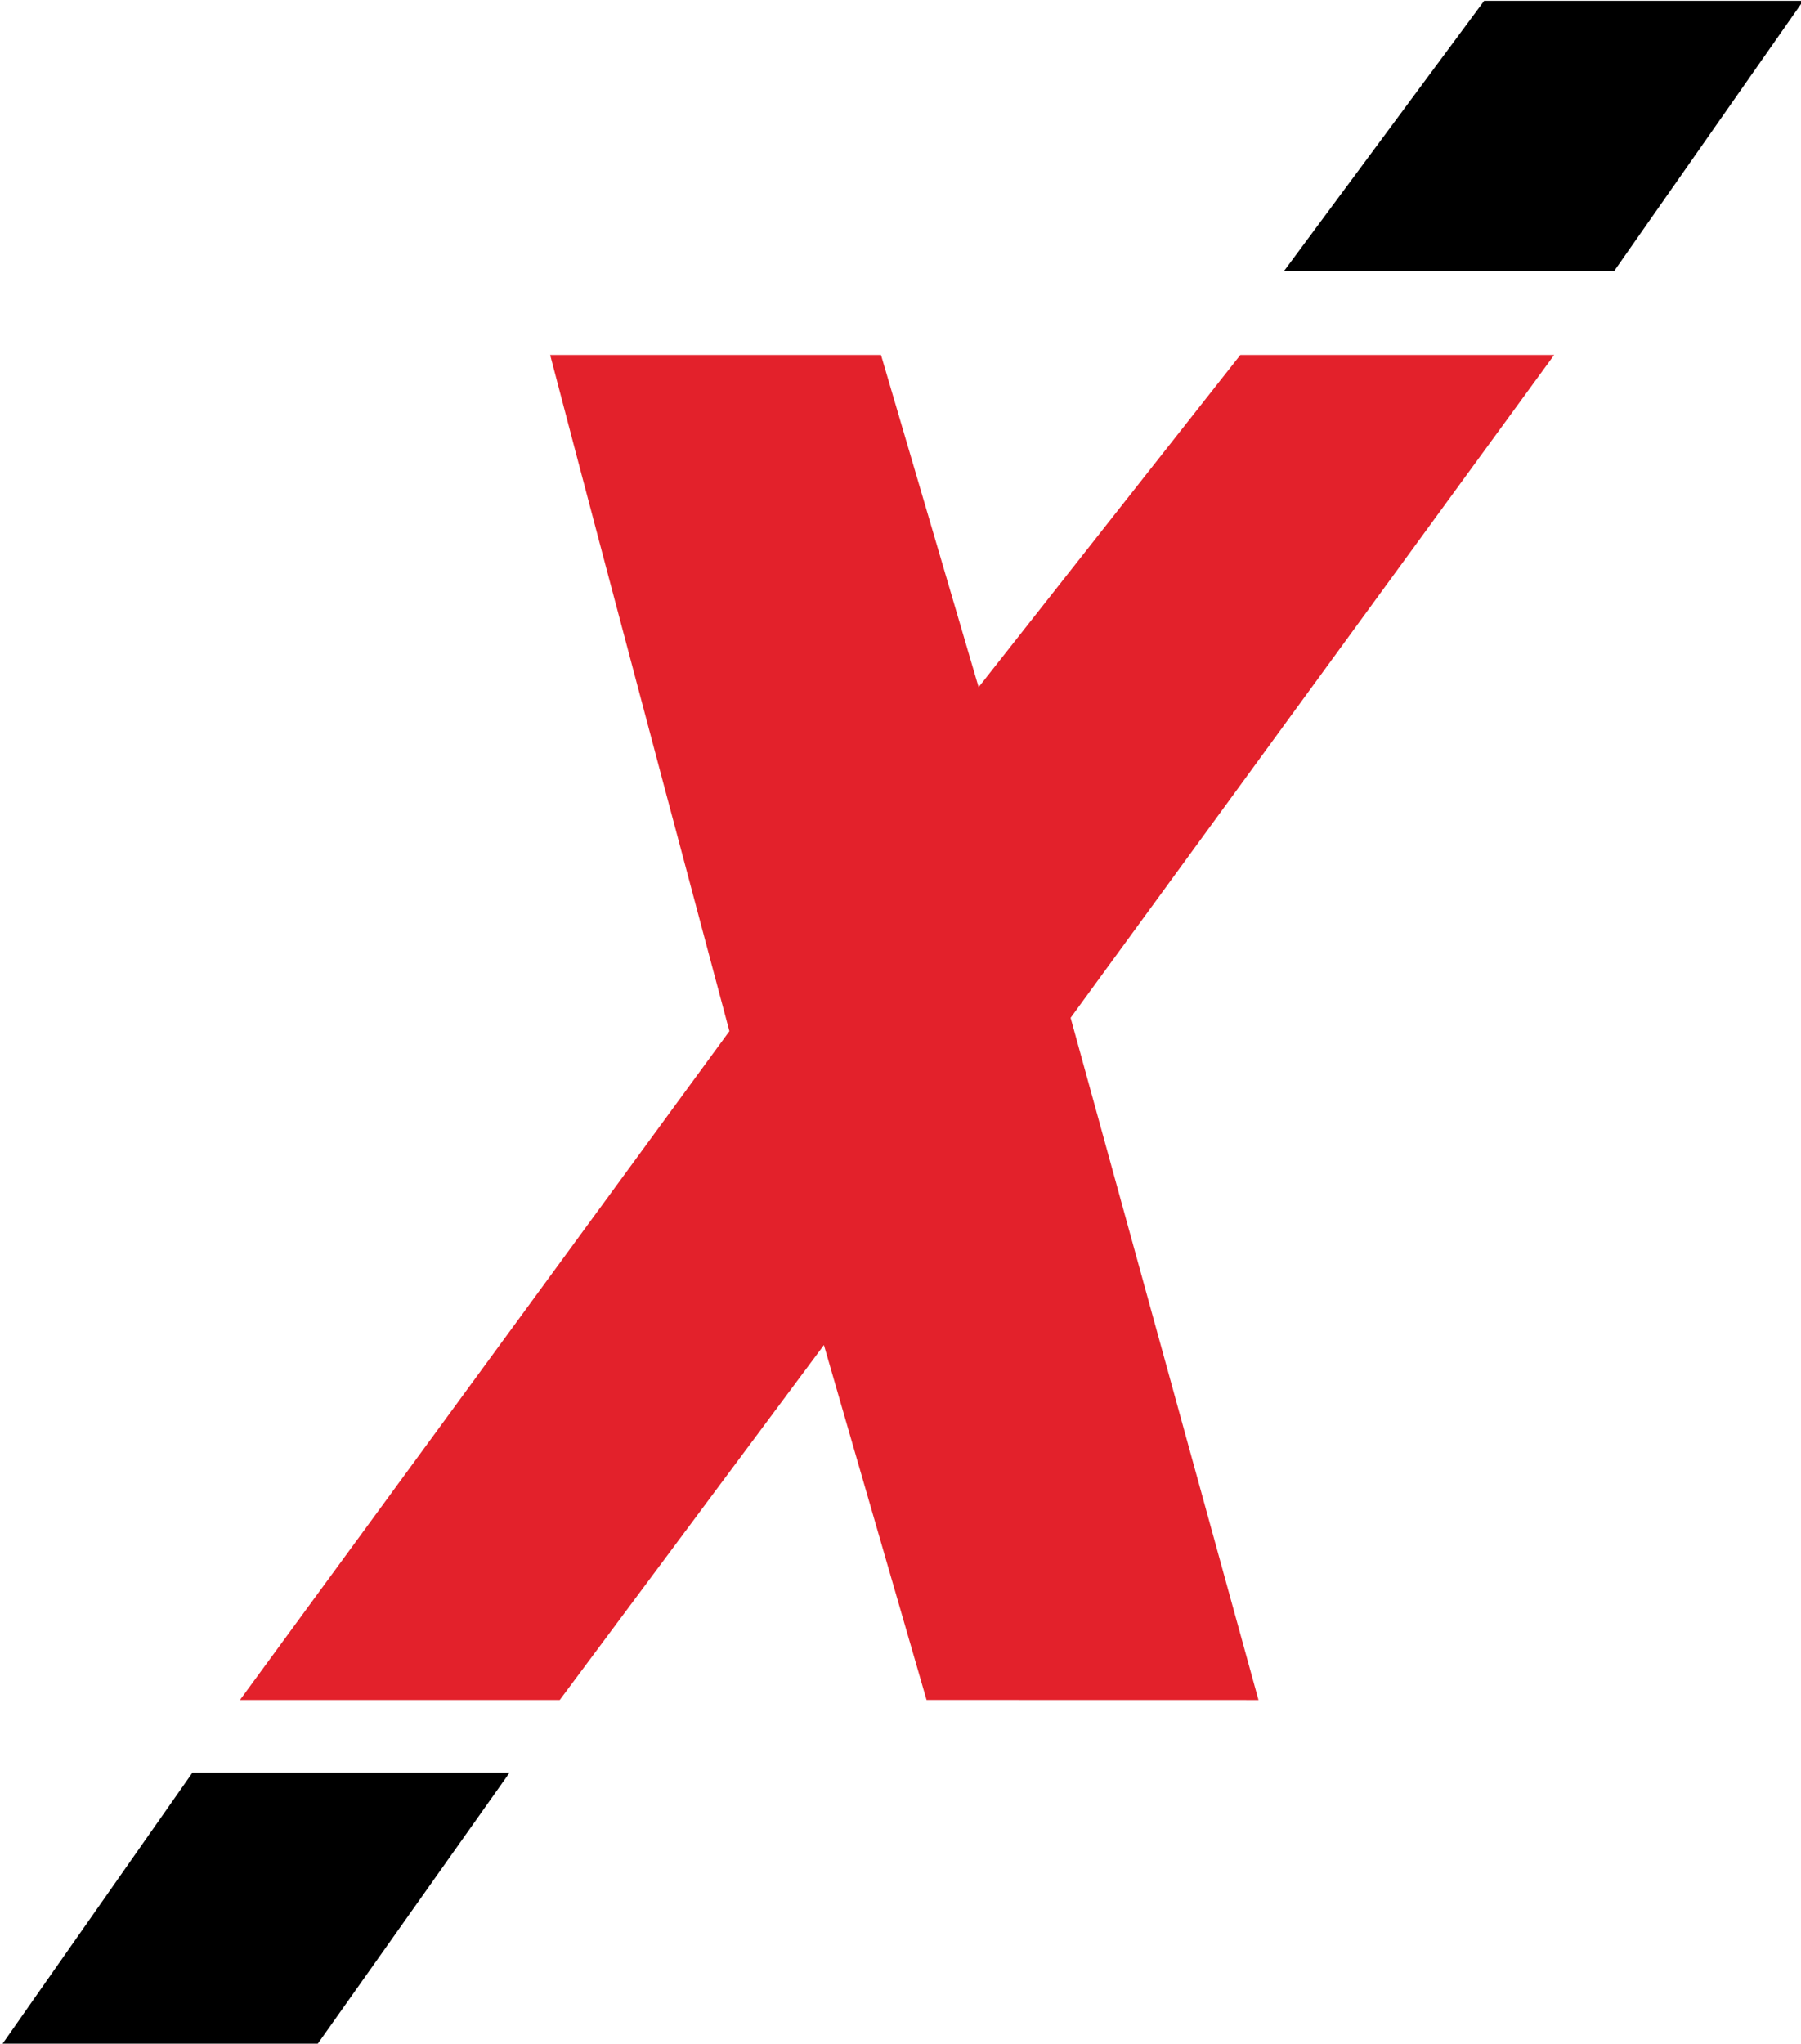
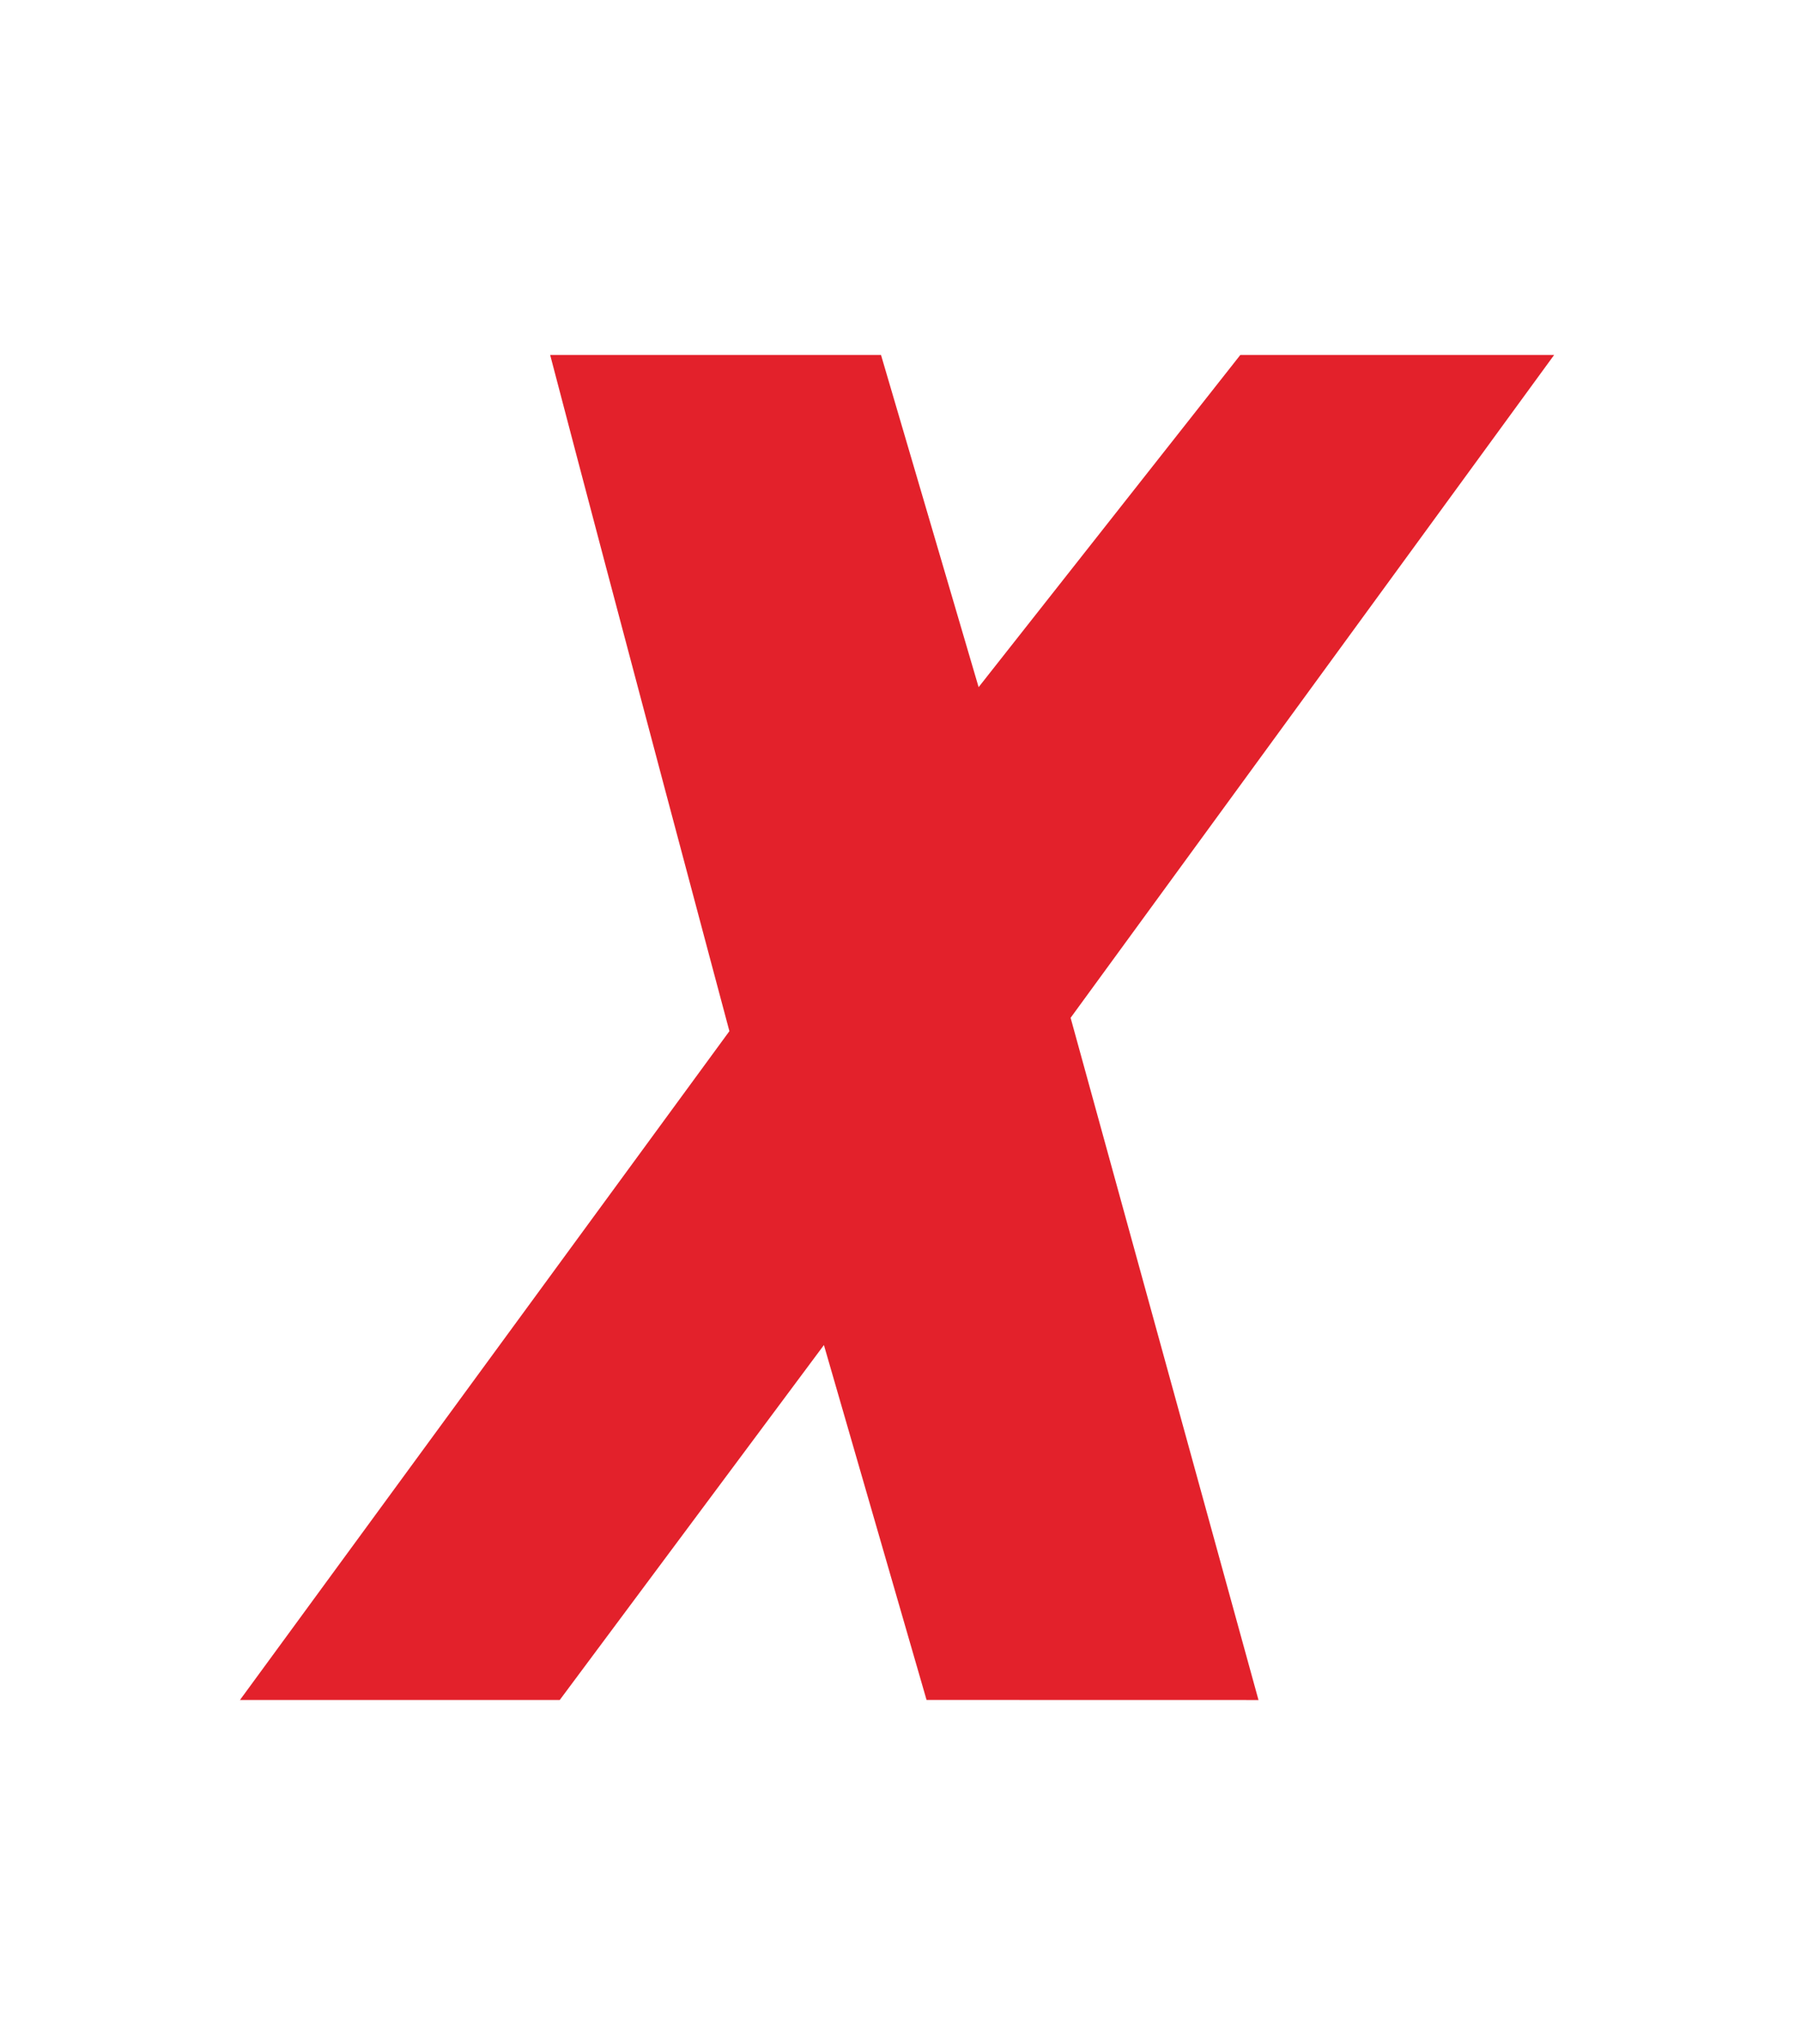
<svg xmlns="http://www.w3.org/2000/svg" xmlns:ns1="http://www.inkscape.org/namespaces/inkscape" xmlns:ns2="http://sodipodi.sourceforge.net/DTD/sodipodi-0.dtd" width="156" height="177" viewBox="0 0 41.275 46.831" version="1.1" id="svg5" xml:space="preserve" ns1:version="1.2.2 (732a01da63, 2022-12-09)" ns2:docname="xpressen-favicon-traced.svg">
  <defs id="defs2" />
  <g ns1:label="Layer 1" ns1:groupmode="layer" id="layer1">
    <g id="g686" transform="matrix(0.805,0,0,0.809,-49.177,-31.336)">
      <g id="g697">
-         <path style="display:inline;fill:#000000;stroke-width:0.265" d="m 61.124,96.678 5.441,-7.729 h 9.029 l -5.497,7.729 z m 42.218,-57.921 h 9.084 l -5.38,7.651 h -9.399 z" id="path308" ns2:nodetypes="cccccccccc" />
        <path style="display:inline;fill:#e3212b;fill-opacity:1;stroke-width:0.265" d="m 81.855,67.942 c 0,0 -3.229,-12.023 -5.103,-19.154 h 9.419 l 2.779,9.41 7.451,-9.41 h 8.934 l -13.766,18.776 5.349,19.324 -9.45,-0.002 -2.922,-10.053 -7.521,10.054 h -9.104 z" id="path357" ns2:nodetypes="ccccccccccccc" />
      </g>
    </g>
  </g>
</svg>